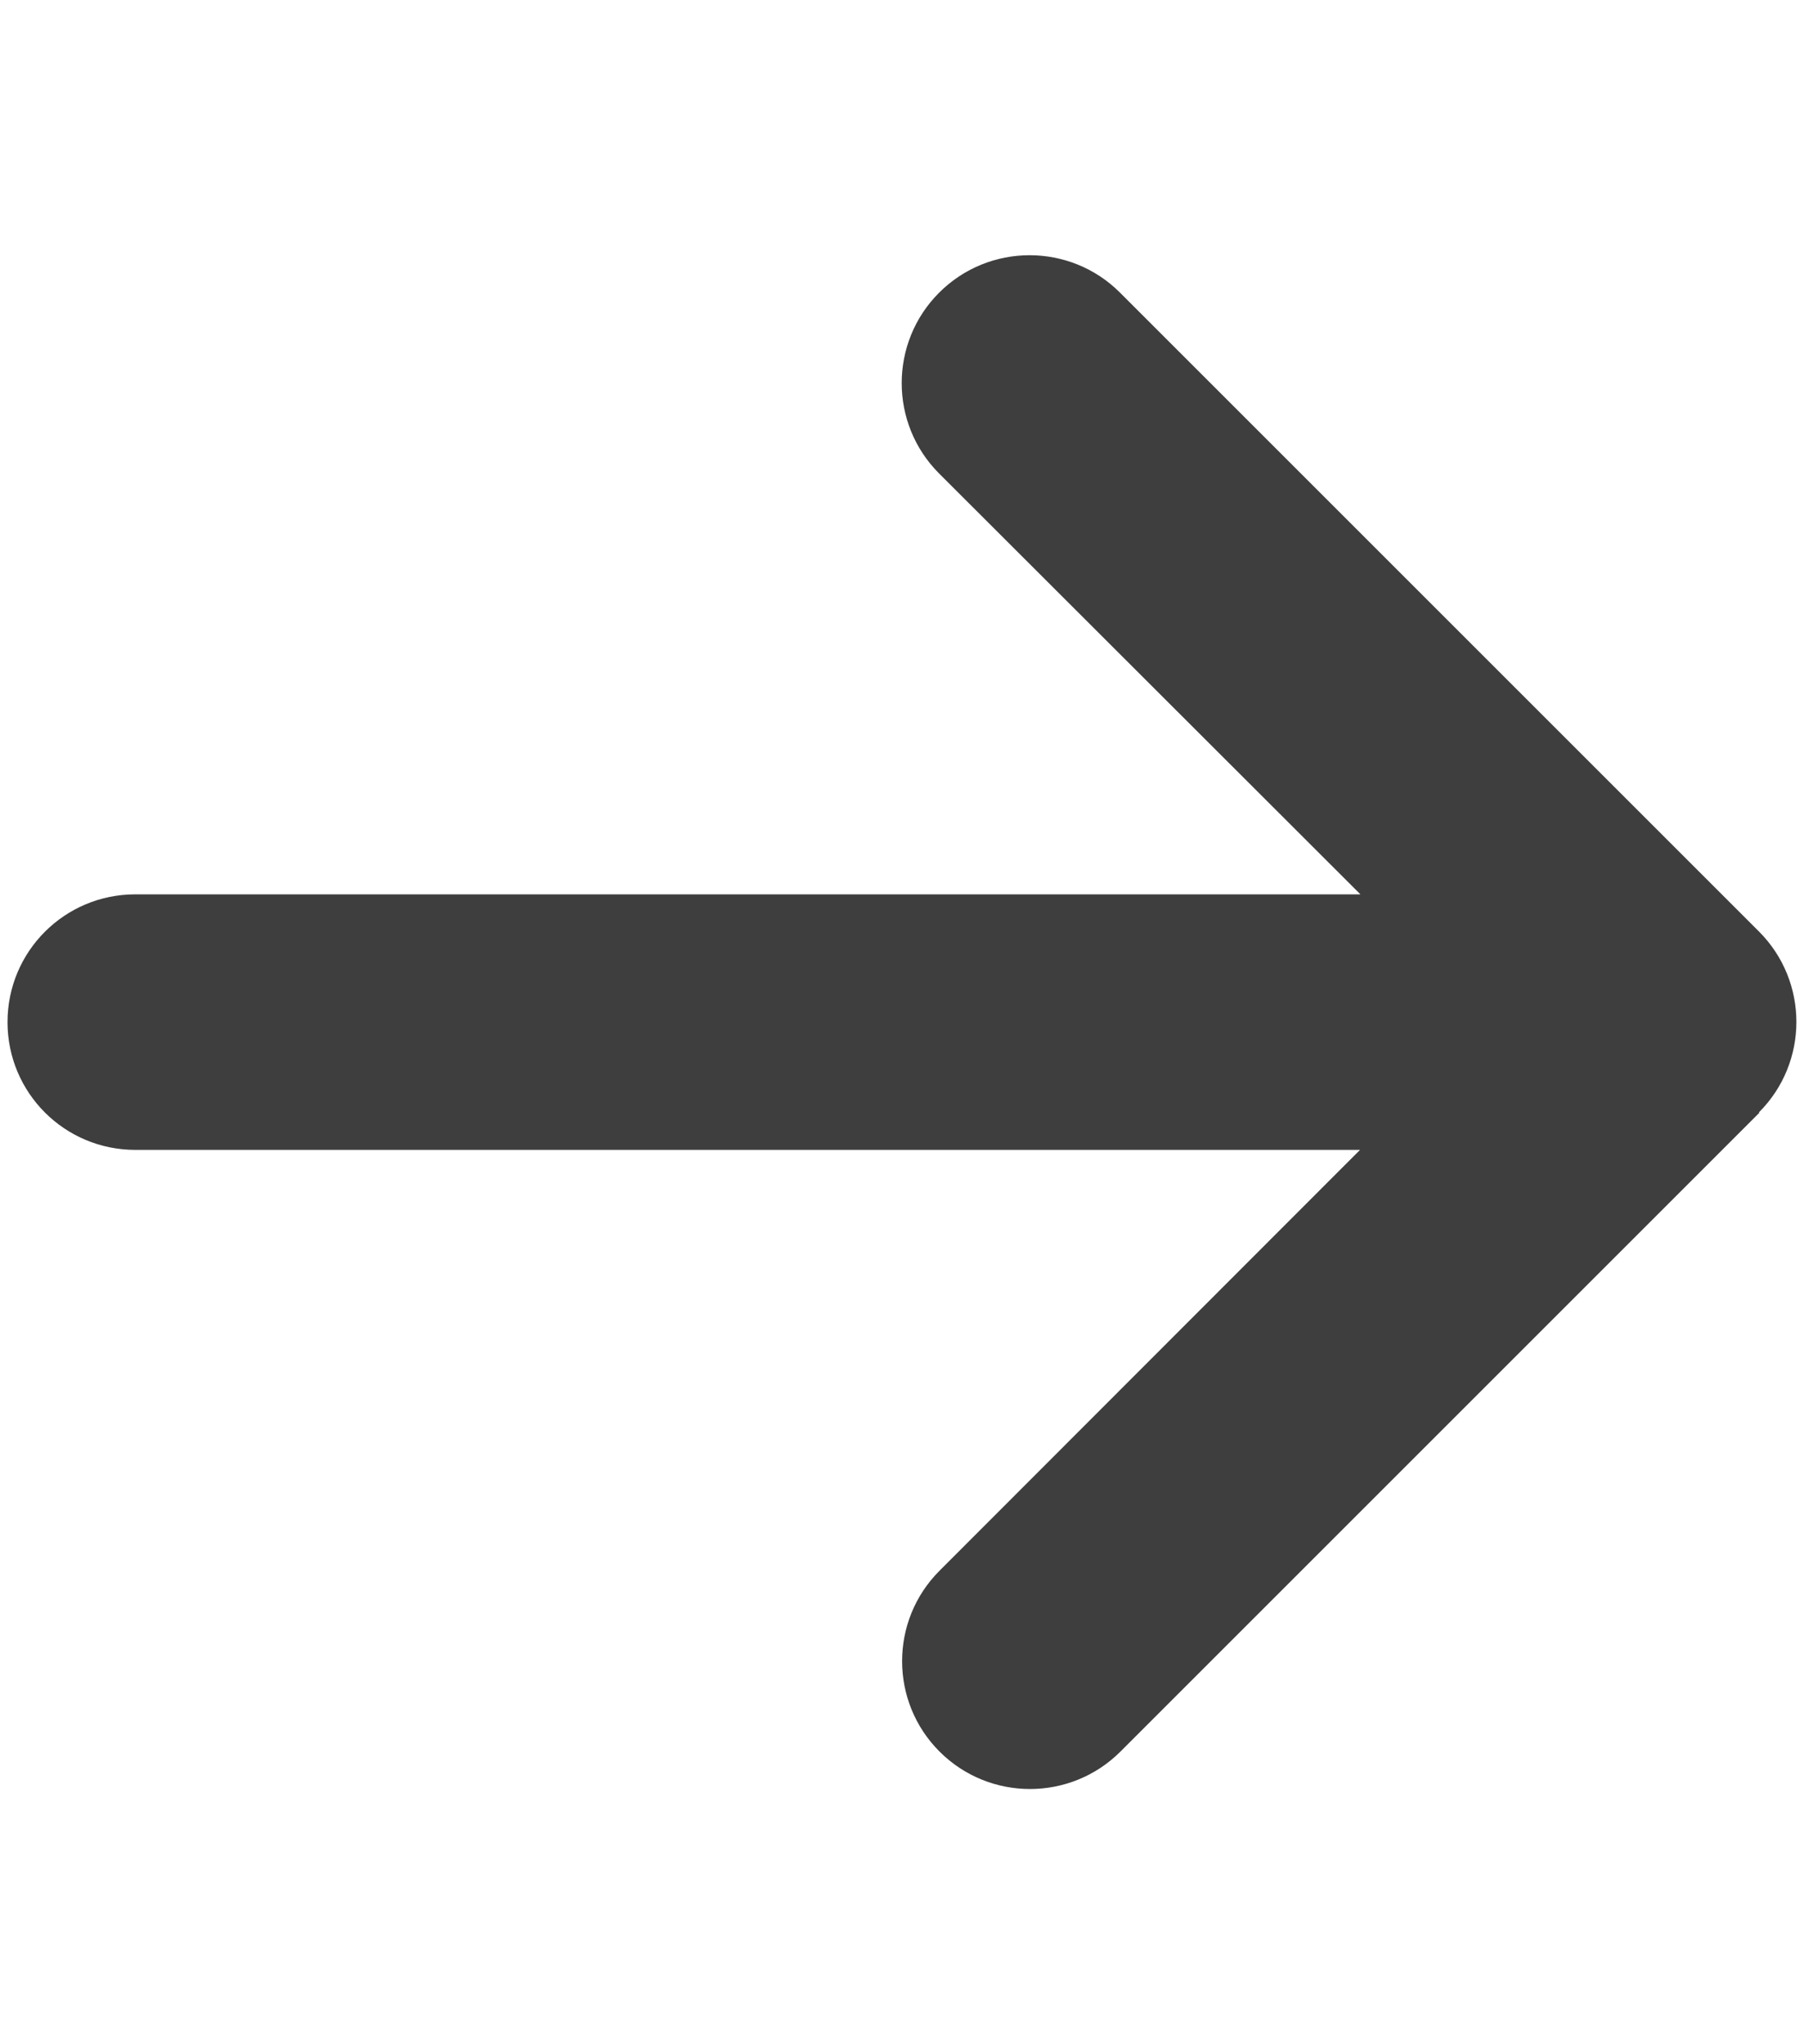
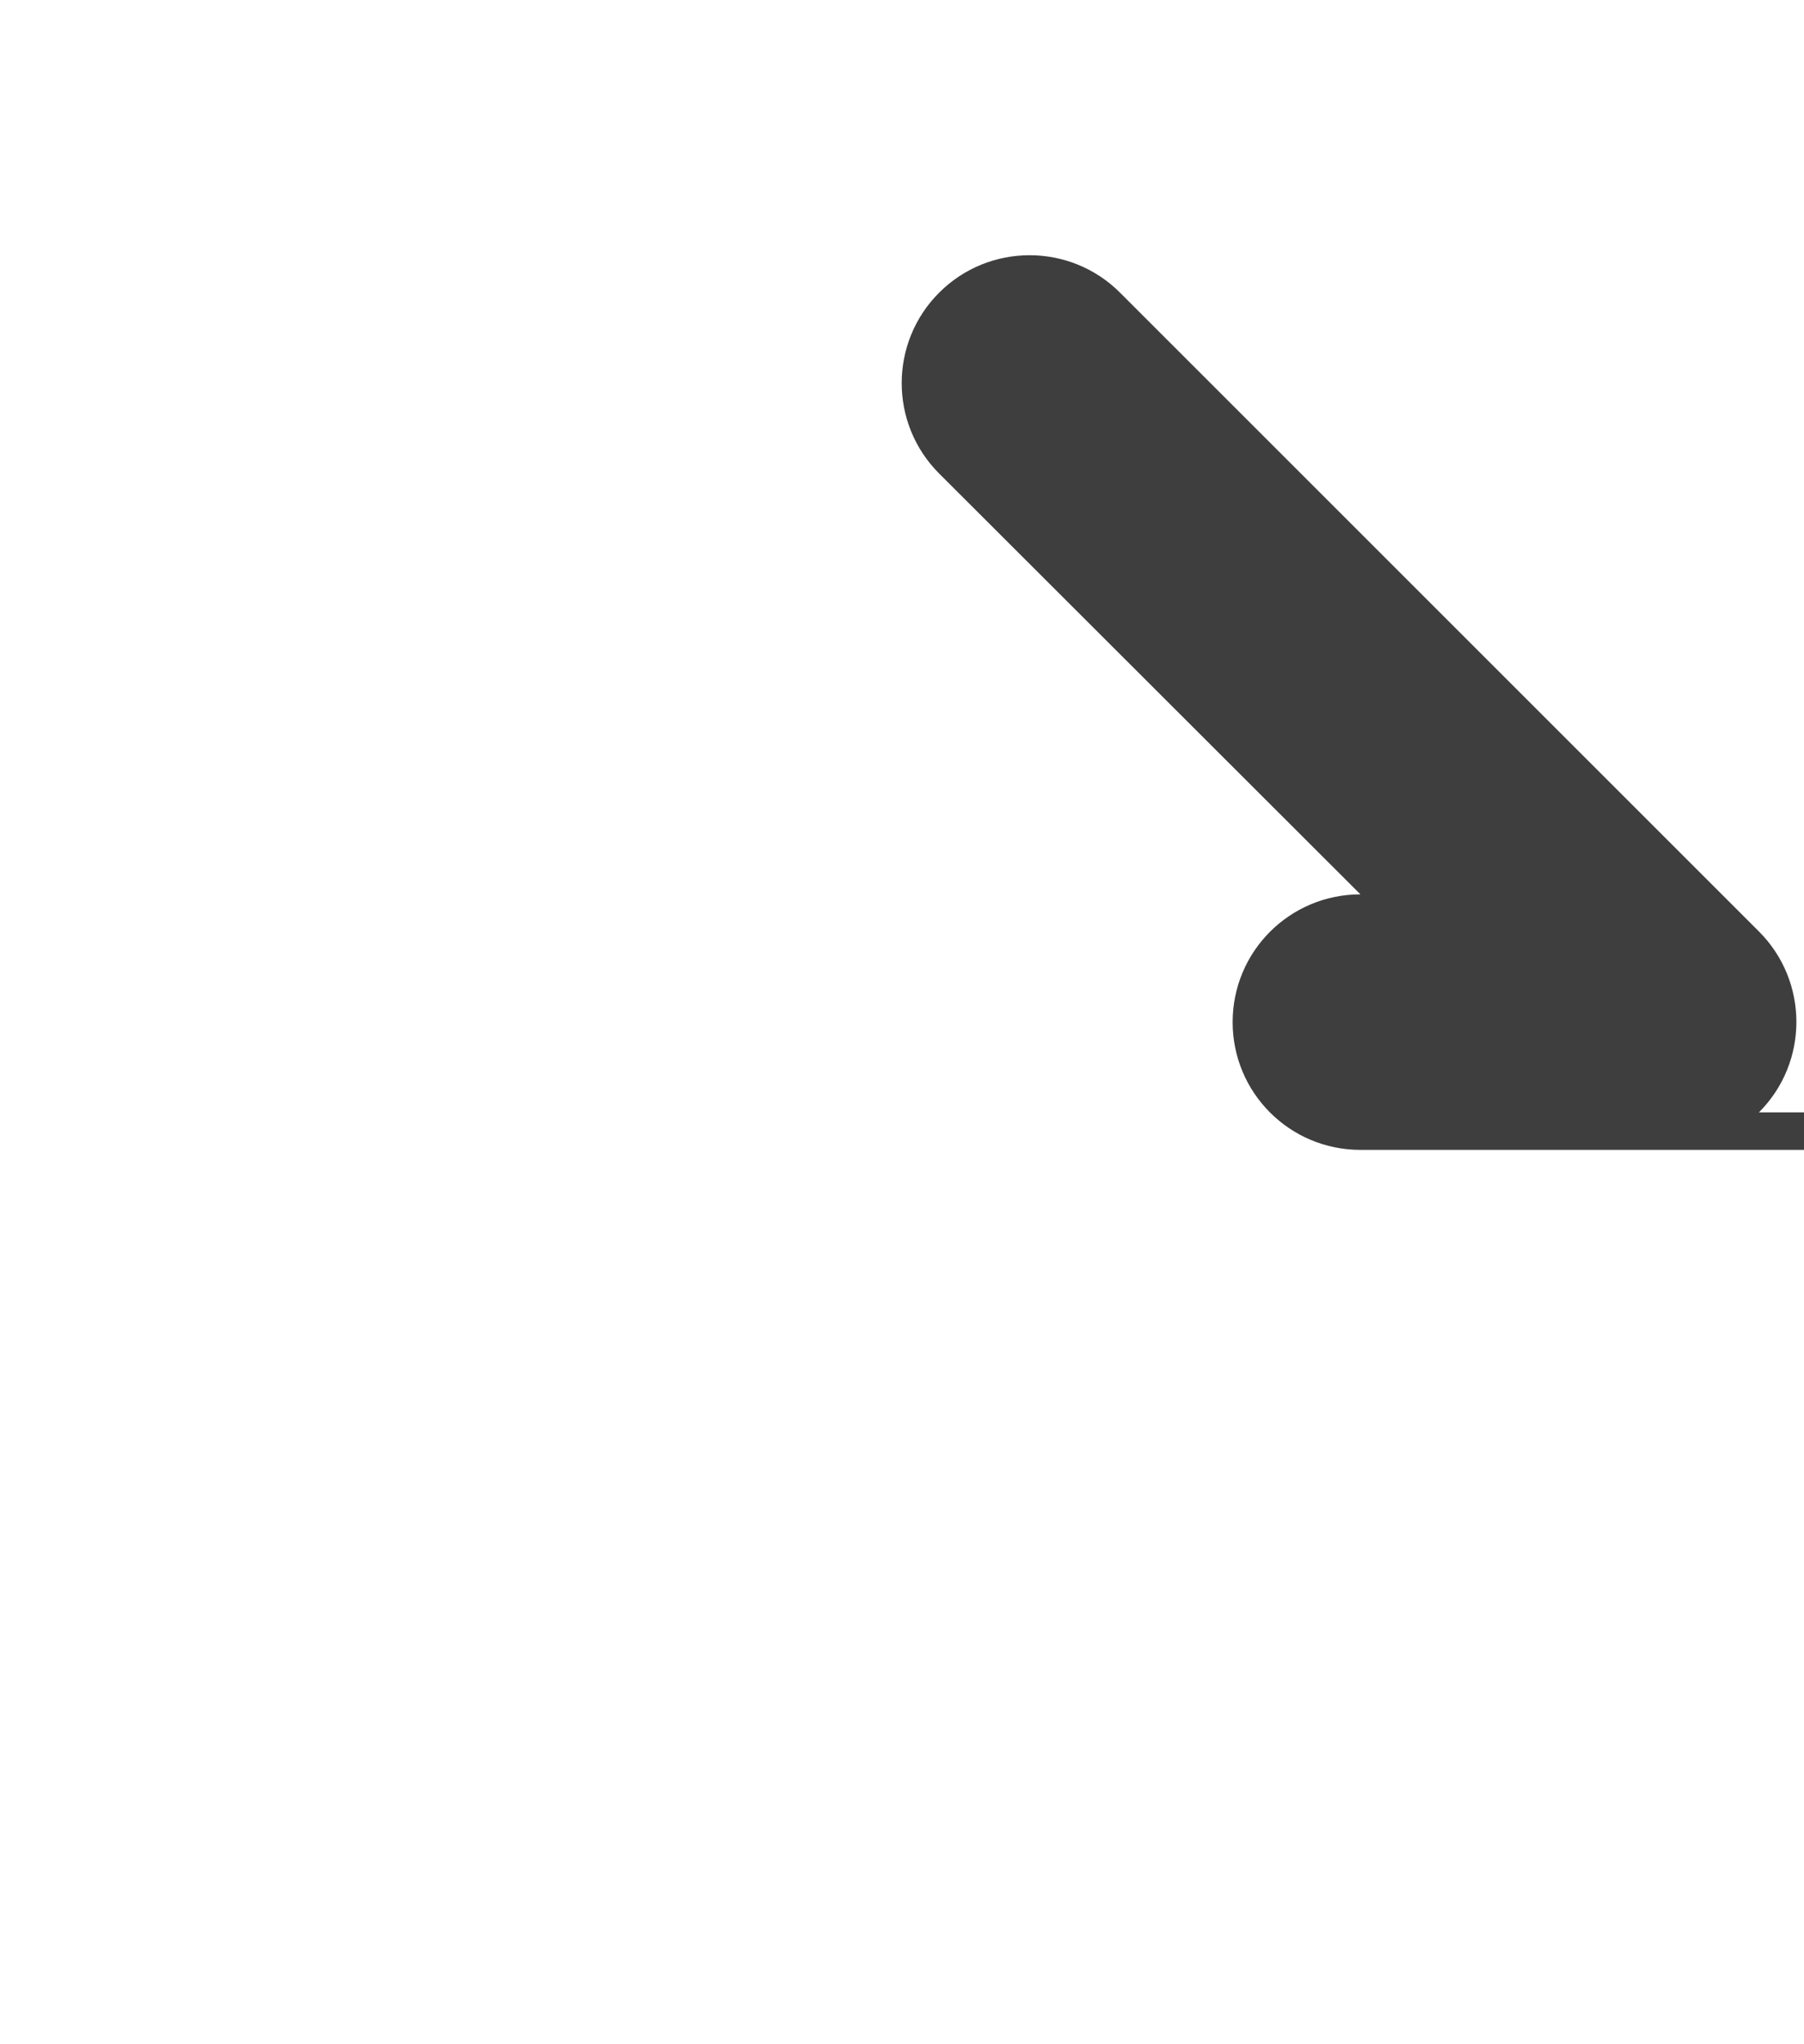
<svg xmlns="http://www.w3.org/2000/svg" version="1.2" viewBox="0 0 448 512" width="15" height="17">
  <title>arrow-right-solid-svg</title>
  <style>
		.s0 { fill: #3e3e3e } 
	</style>
-   <path id="Layer" class="s0" d="m438.6 278.6c12.5-12.5 12.5-32.8 0-45.3l-160-160c-12.5-12.5-32.8-12.5-45.3 0-12.5 12.5-12.5 32.8 0 45.3l105.5 105.4h-306.8c-17.7 0-32 14.3-32 32 0 17.7 14.3 32 32 32h306.7l-105.3 105.4c-12.5 12.5-12.5 32.8 0 45.3 12.5 12.5 32.8 12.5 45.3 0l160-160z" />
+   <path id="Layer" class="s0" d="m438.6 278.6c12.5-12.5 12.5-32.8 0-45.3l-160-160c-12.5-12.5-32.8-12.5-45.3 0-12.5 12.5-12.5 32.8 0 45.3l105.5 105.4c-17.7 0-32 14.3-32 32 0 17.7 14.3 32 32 32h306.7l-105.3 105.4c-12.5 12.5-12.5 32.8 0 45.3 12.5 12.5 32.8 12.5 45.3 0l160-160z" />
</svg>